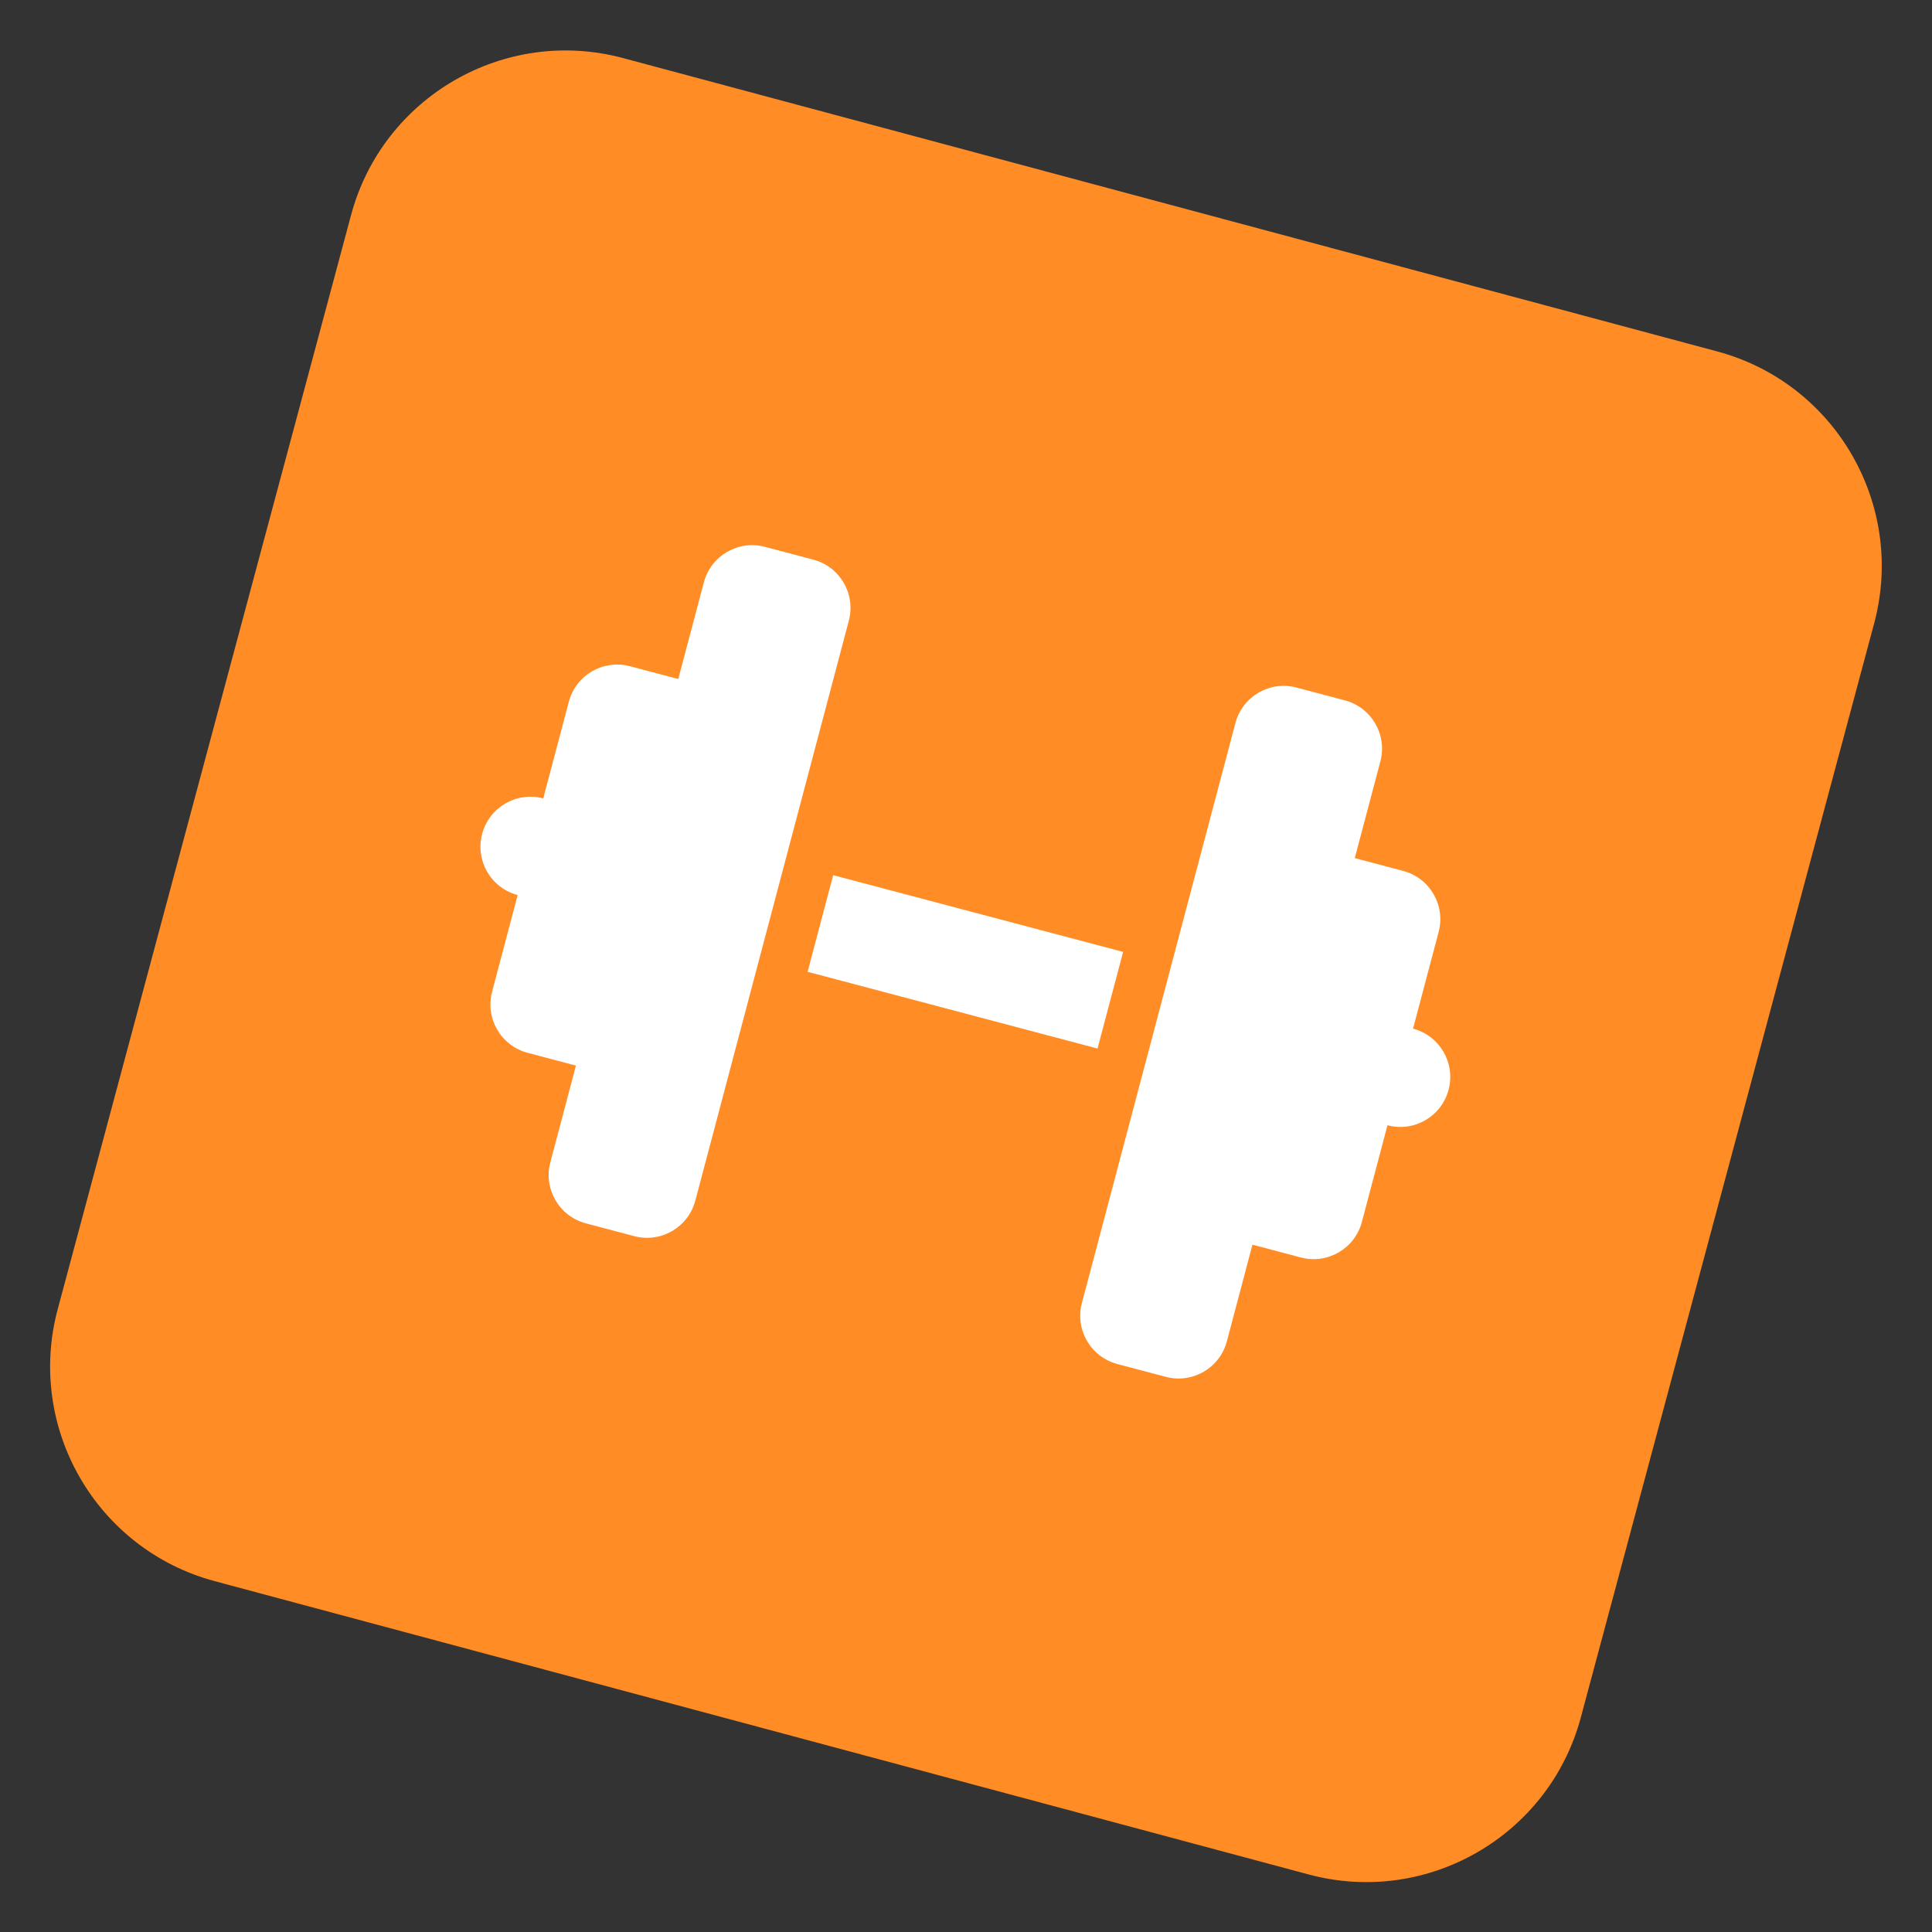
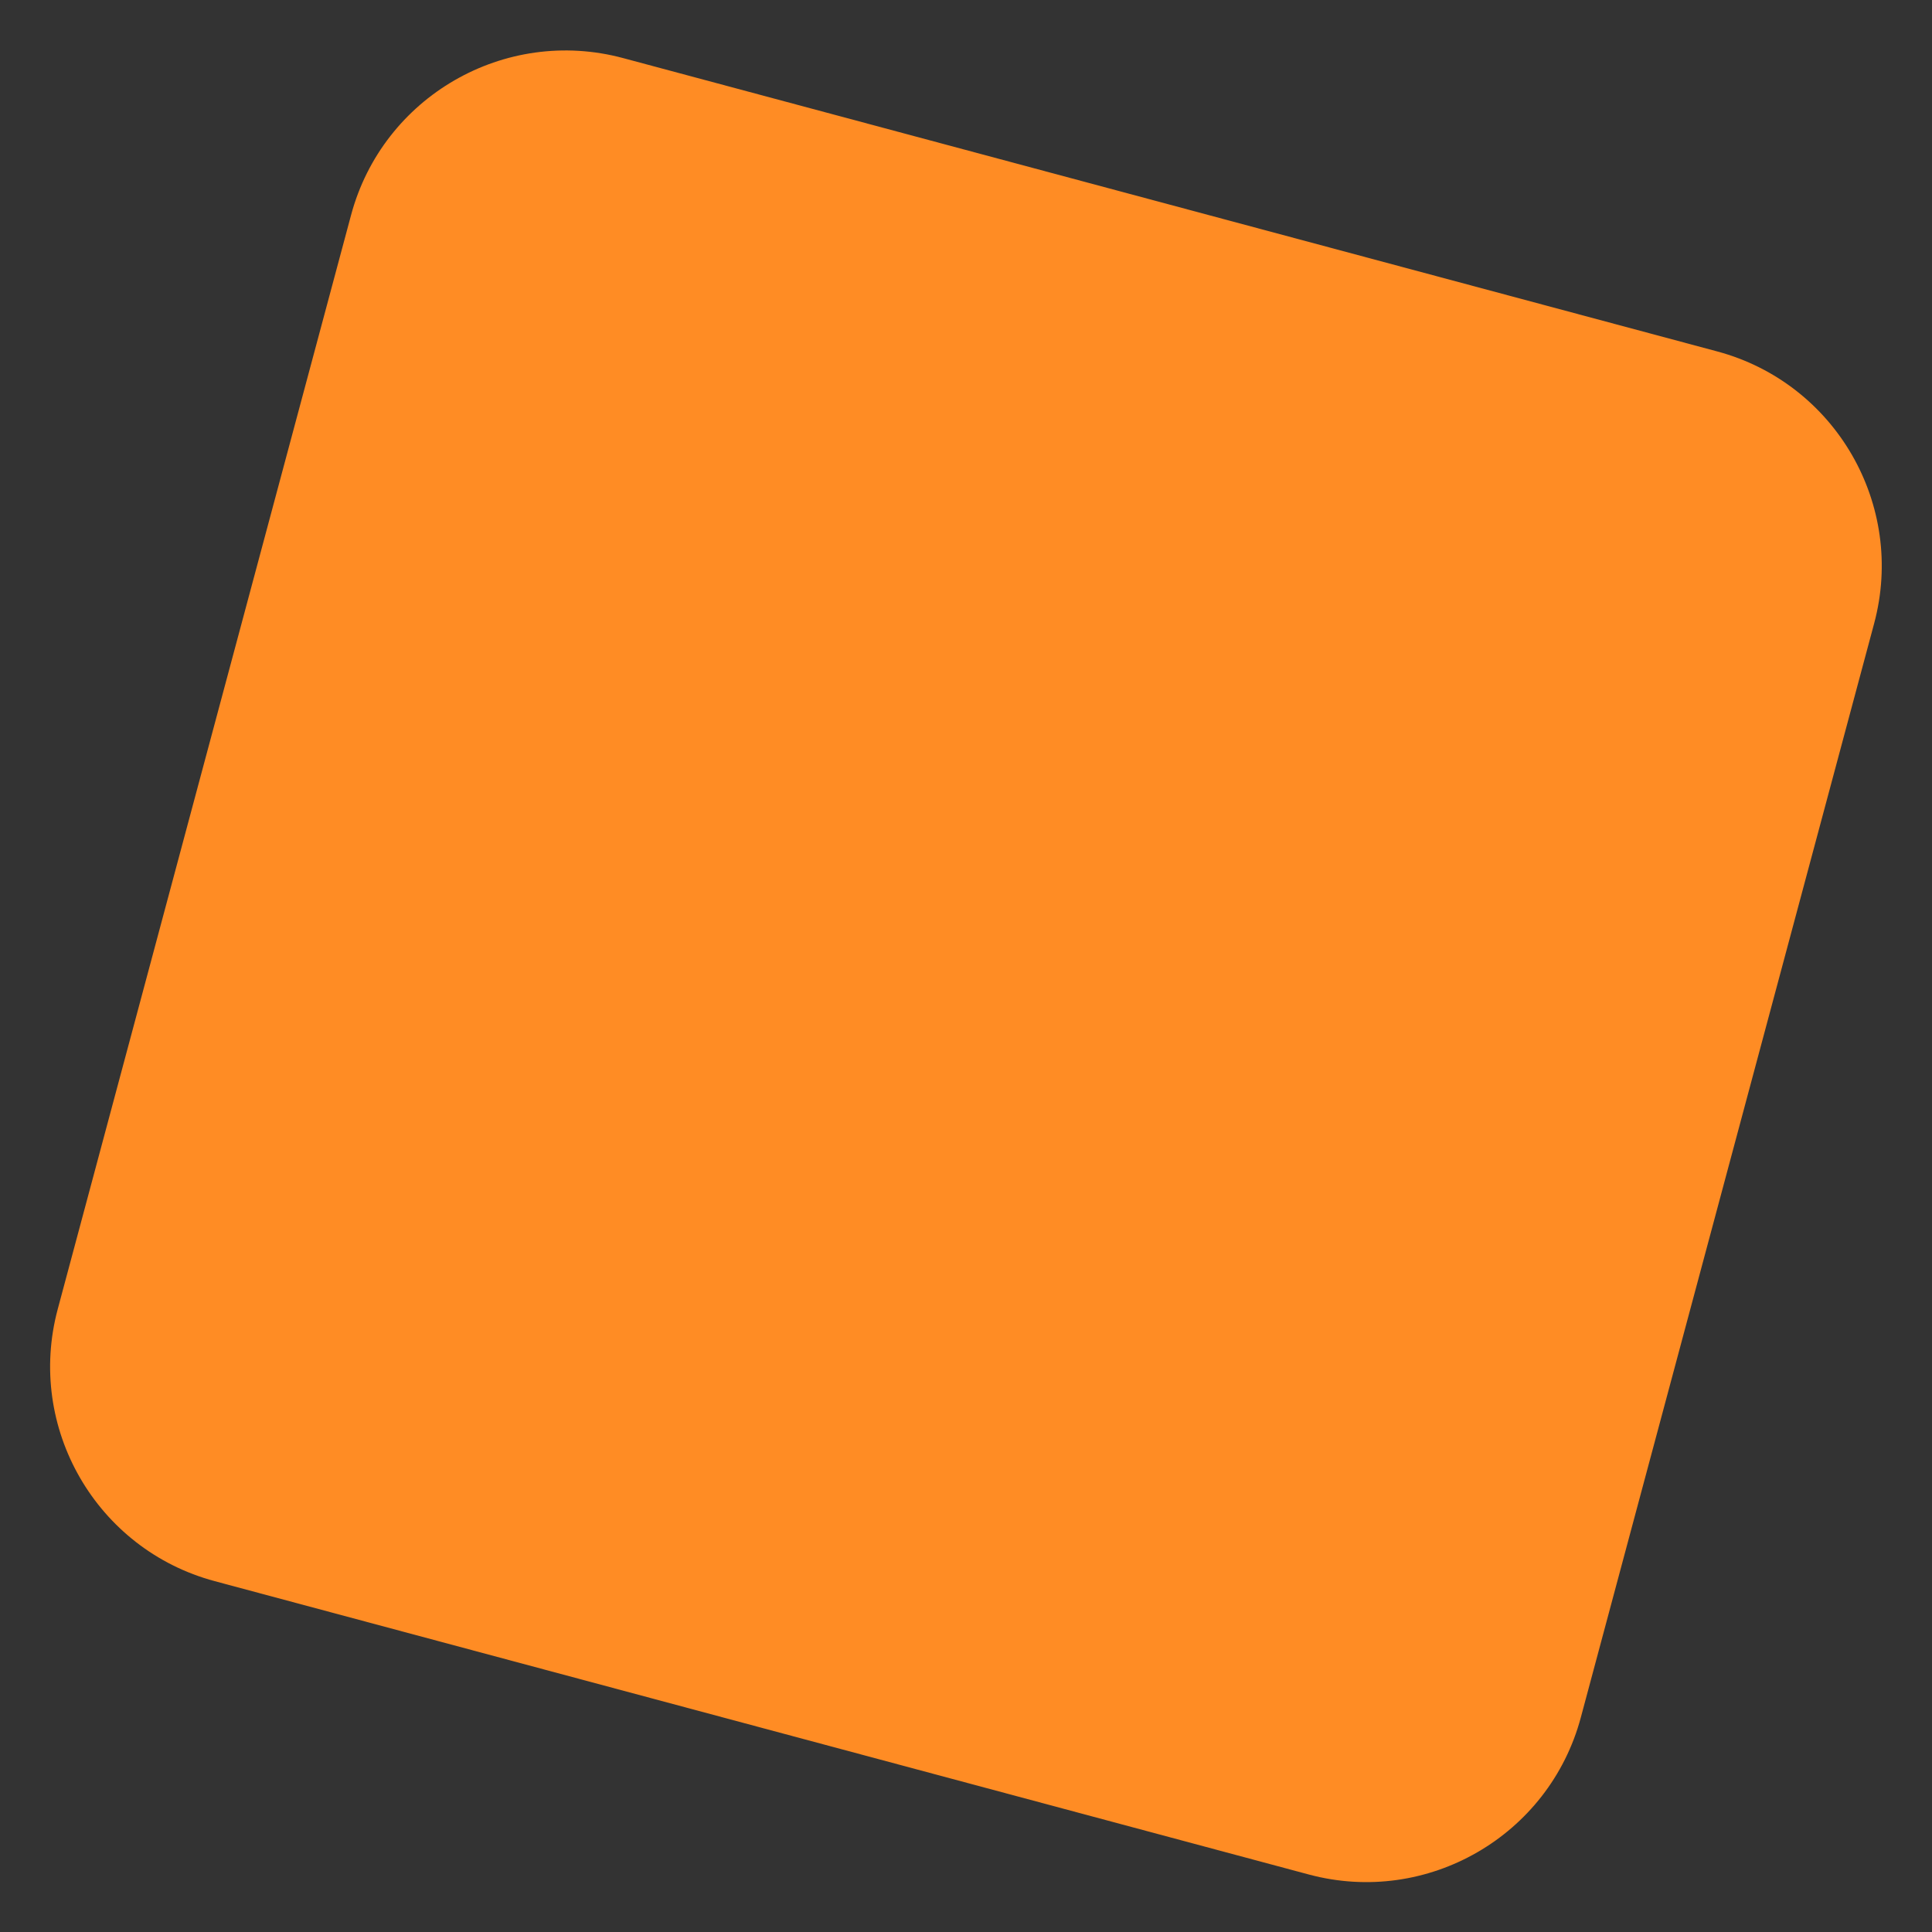
<svg xmlns="http://www.w3.org/2000/svg" width="100%" height="100%" viewBox="0 0 87 87" version="1.1" xml:space="preserve" style="fill-rule:evenodd;clip-rule:evenodd;stroke-linejoin:round;stroke-miterlimit:2;">
  <rect x="0" y="0" width="87" height="87" fill="#333333" stroke="none" />
  <g transform="matrix(0.966,0.259,-0.259,0.966,0.632,-4.761)">
    <path d="M89.398,10.022L89.398,61.022C89.398,66.541 84.917,71.022 79.398,71.022L28.398,71.022C22.878,71.022 18.398,66.541 18.398,61.022L18.398,10.022C18.398,4.502 22.878,0.022 28.398,0.022L79.398,0.022C84.917,0.022 89.398,4.502 89.398,10.022Z" style="fill:rgb(255,140,36);" />
  </g>
  <g transform="matrix(0.068,0.018,-0.018,0.068,26.319,20.145)">
-     <path d="M96,64C96,46.3 110.3,32 128,32L160,32C177.7,32 192,46.3 192,64L192,448C192,465.7 177.7,480 160,480L128,480C110.3,480 96,465.7 96,448L96,384L64,384C46.3,384 32,369.7 32,352L32,288C14.3,288 0,273.7 0,256C0,238.3 14.3,224 32,224L32,160C32,142.3 46.3,128 64,128L96,128L96,64ZM544,64L544,128L576,128C593.7,128 608,142.3 608,160L608,224C625.7,224 640,238.3 640,256C640,273.7 625.7,288 608,288L608,352C608,369.7 593.7,384 576,384L544,384L544,448C544,465.7 529.7,480 512,480L480,480C462.3,480 448,465.7 448,448L448,64C448,46.3 462.3,32 480,32L512,32C529.7,32 544,46.3 544,64ZM416,224L416,288L224,288L224,224L416,224Z" style="fill:white;fill-rule:nonzero;" />
-   </g>
+     </g>
</svg>